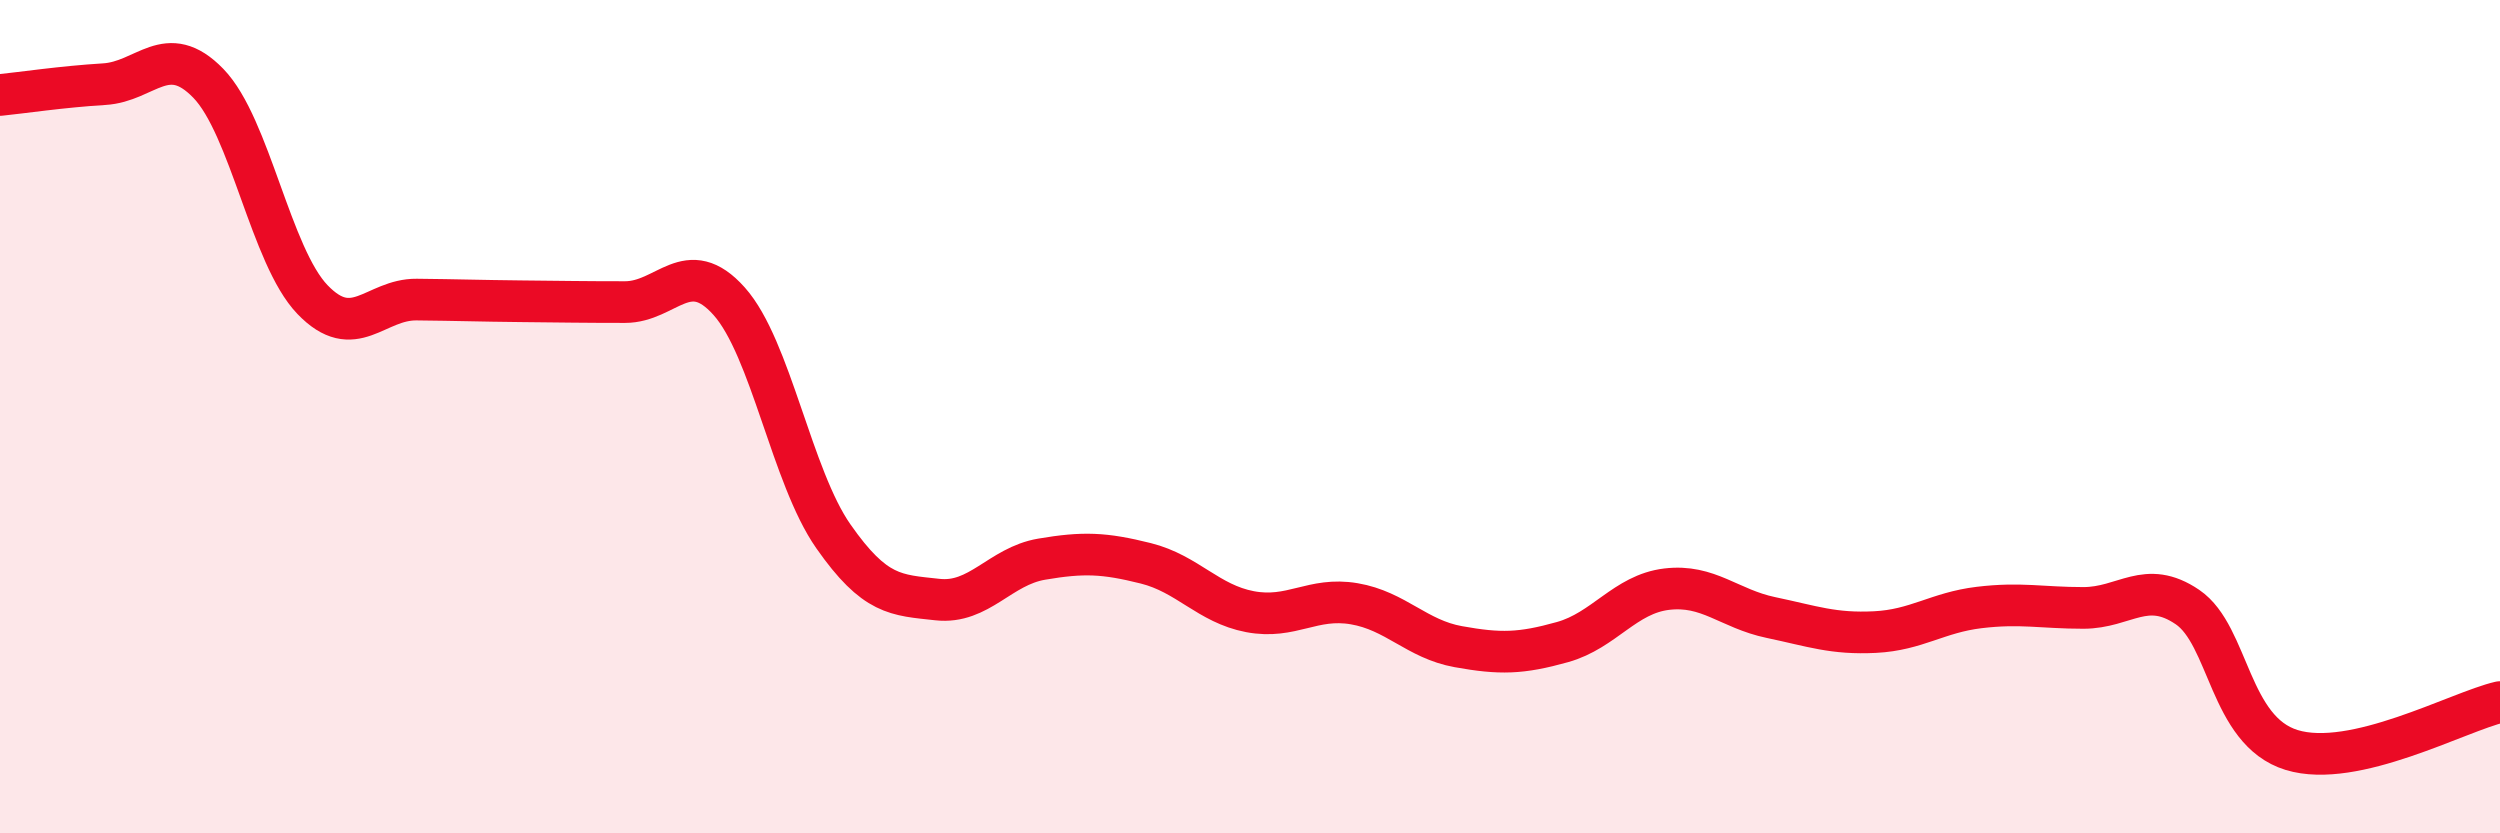
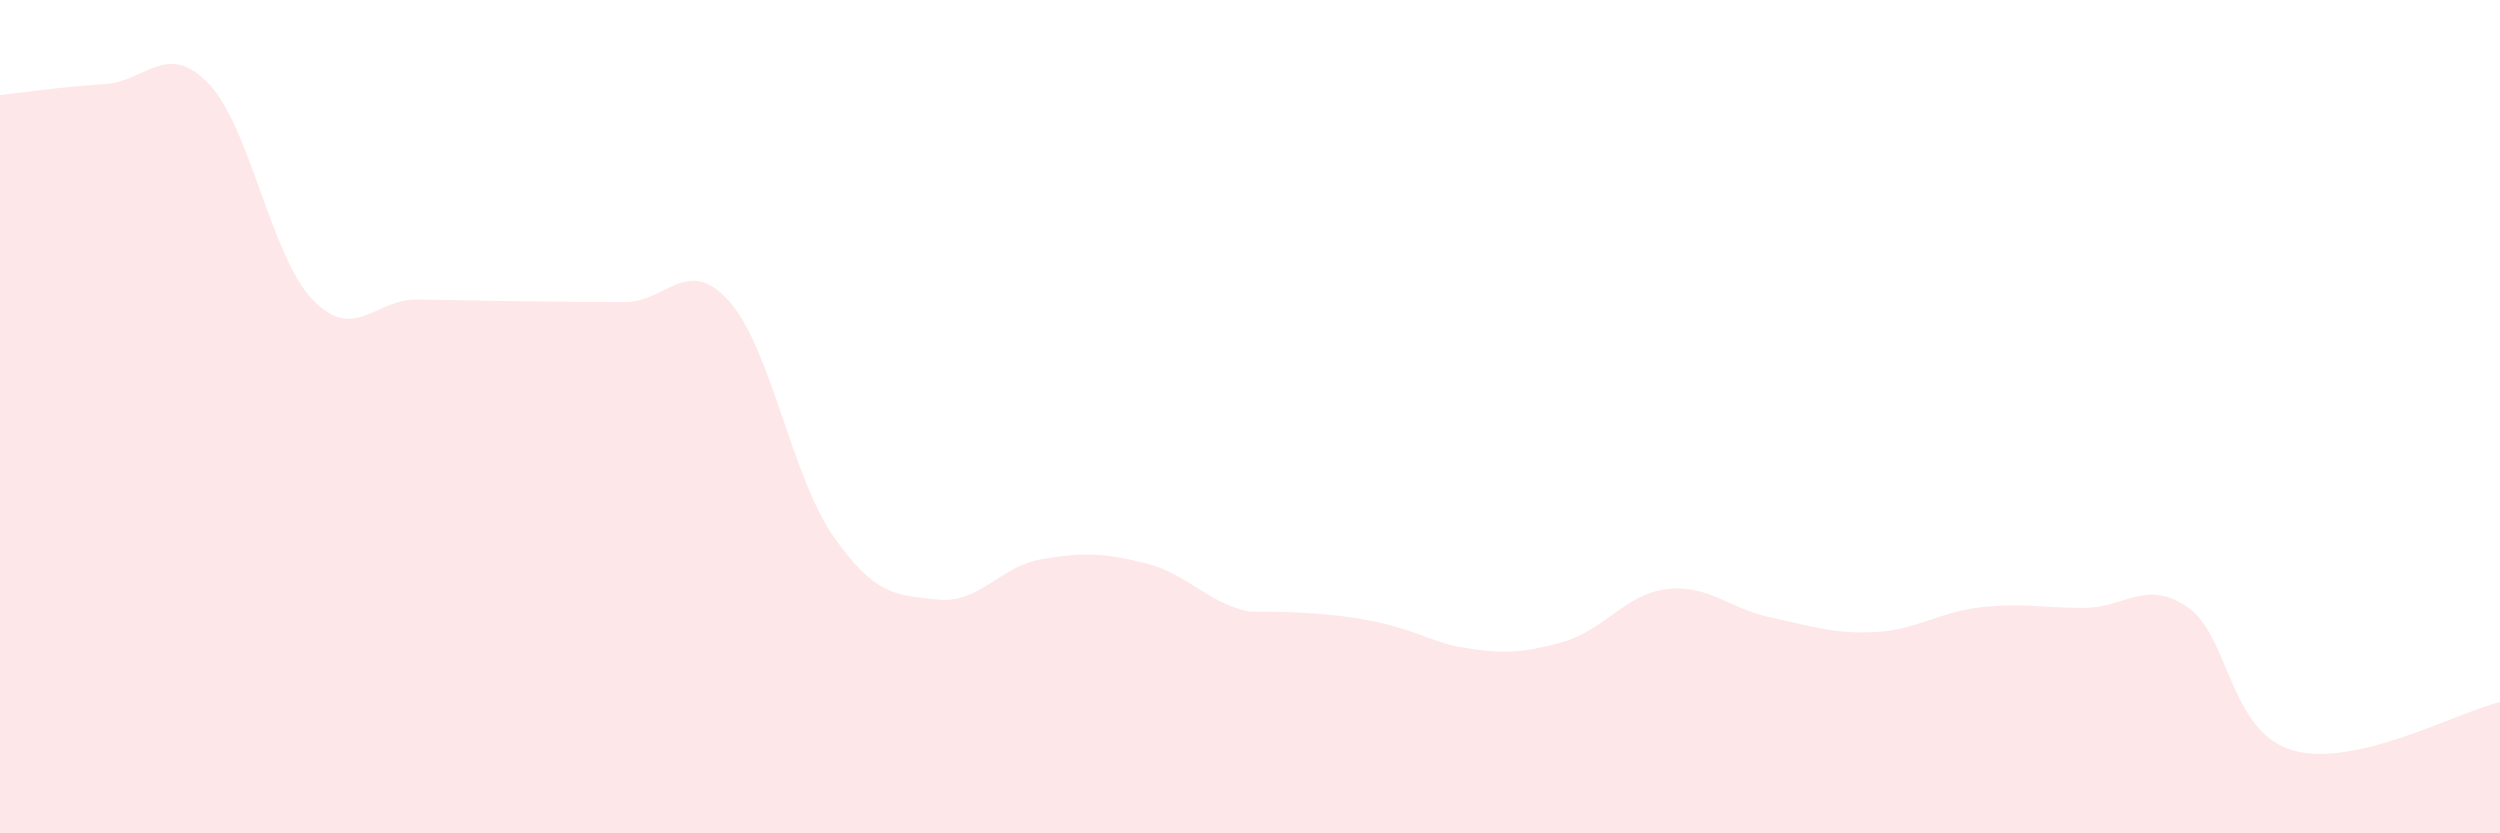
<svg xmlns="http://www.w3.org/2000/svg" width="60" height="20" viewBox="0 0 60 20">
-   <path d="M 0,2.28 C 0.5,2.23 1.5,2.08 2.5,2.02 C 3.5,1.96 4,0.97 5,2 C 6,3.03 6.5,6.15 7.5,7.19 C 8.5,8.23 9,7.18 10,7.19 C 11,7.2 11.5,7.22 12.5,7.23 C 13.5,7.24 14,7.25 15,7.25 C 16,7.25 16.5,6.11 17.5,7.23 C 18.5,8.35 19,11.44 20,12.87 C 21,14.3 21.5,14.28 22.5,14.39 C 23.5,14.5 24,13.59 25,13.42 C 26,13.25 26.5,13.27 27.5,13.52 C 28.5,13.77 29,14.49 30,14.68 C 31,14.87 31.5,14.32 32.5,14.49 C 33.5,14.66 34,15.34 35,15.52 C 36,15.7 36.5,15.69 37.5,15.41 C 38.5,15.13 39,14.26 40,14.14 C 41,14.02 41.5,14.61 42.5,14.82 C 43.5,15.03 44,15.22 45,15.17 C 46,15.12 46.5,14.7 47.5,14.58 C 48.5,14.46 49,14.59 50,14.59 C 51,14.59 51.5,13.89 52.5,14.57 C 53.5,15.25 53.5,17.54 55,18 C 56.5,18.46 59,17.08 60,16.85L60 20L0 20Z" fill="#EB0A25" opacity="0.1" stroke-linecap="round" stroke-linejoin="round" />
-   <path d="M 0,2.28 C 0.5,2.23 1.5,2.08 2.5,2.02 C 3.5,1.96 4,0.97 5,2 C 6,3.03 6.5,6.15 7.5,7.19 C 8.5,8.23 9,7.18 10,7.19 C 11,7.2 11.5,7.22 12.5,7.23 C 13.5,7.24 14,7.25 15,7.25 C 16,7.25 16.5,6.11 17.5,7.23 C 18.5,8.35 19,11.44 20,12.87 C 21,14.3 21.5,14.28 22.5,14.39 C 23.5,14.5 24,13.59 25,13.42 C 26,13.25 26.5,13.27 27.5,13.52 C 28.5,13.77 29,14.49 30,14.68 C 31,14.87 31.5,14.32 32.5,14.49 C 33.5,14.66 34,15.34 35,15.52 C 36,15.7 36.5,15.69 37.5,15.41 C 38.5,15.13 39,14.26 40,14.14 C 41,14.02 41.5,14.61 42.5,14.82 C 43.5,15.03 44,15.22 45,15.17 C 46,15.12 46.5,14.7 47.5,14.58 C 48.5,14.46 49,14.59 50,14.59 C 51,14.59 51.5,13.89 52.5,14.57 C 53.5,15.25 53.5,17.54 55,18 C 56.5,18.46 59,17.08 60,16.85" stroke="#EB0A25" stroke-width="1" fill="none" stroke-linecap="round" stroke-linejoin="round" />
+   <path d="M 0,2.28 C 0.5,2.23 1.5,2.08 2.5,2.02 C 3.5,1.96 4,0.97 5,2 C 6,3.03 6.5,6.15 7.5,7.19 C 8.5,8.23 9,7.18 10,7.19 C 11,7.2 11.5,7.22 12.5,7.23 C 13.5,7.24 14,7.25 15,7.25 C 16,7.25 16.5,6.11 17.5,7.23 C 18.5,8.35 19,11.44 20,12.87 C 21,14.3 21.5,14.28 22.5,14.39 C 23.5,14.5 24,13.59 25,13.42 C 26,13.25 26.5,13.27 27.5,13.52 C 28.5,13.77 29,14.49 30,14.68 C 33.5,14.66 34,15.34 35,15.52 C 36,15.7 36.5,15.69 37.5,15.41 C 38.5,15.13 39,14.26 40,14.14 C 41,14.02 41.5,14.61 42.5,14.82 C 43.5,15.03 44,15.22 45,15.17 C 46,15.12 46.5,14.7 47.5,14.58 C 48.5,14.46 49,14.59 50,14.59 C 51,14.59 51.5,13.89 52.5,14.57 C 53.5,15.25 53.5,17.54 55,18 C 56.5,18.46 59,17.08 60,16.85L60 20L0 20Z" fill="#EB0A25" opacity="0.1" stroke-linecap="round" stroke-linejoin="round" />
</svg>